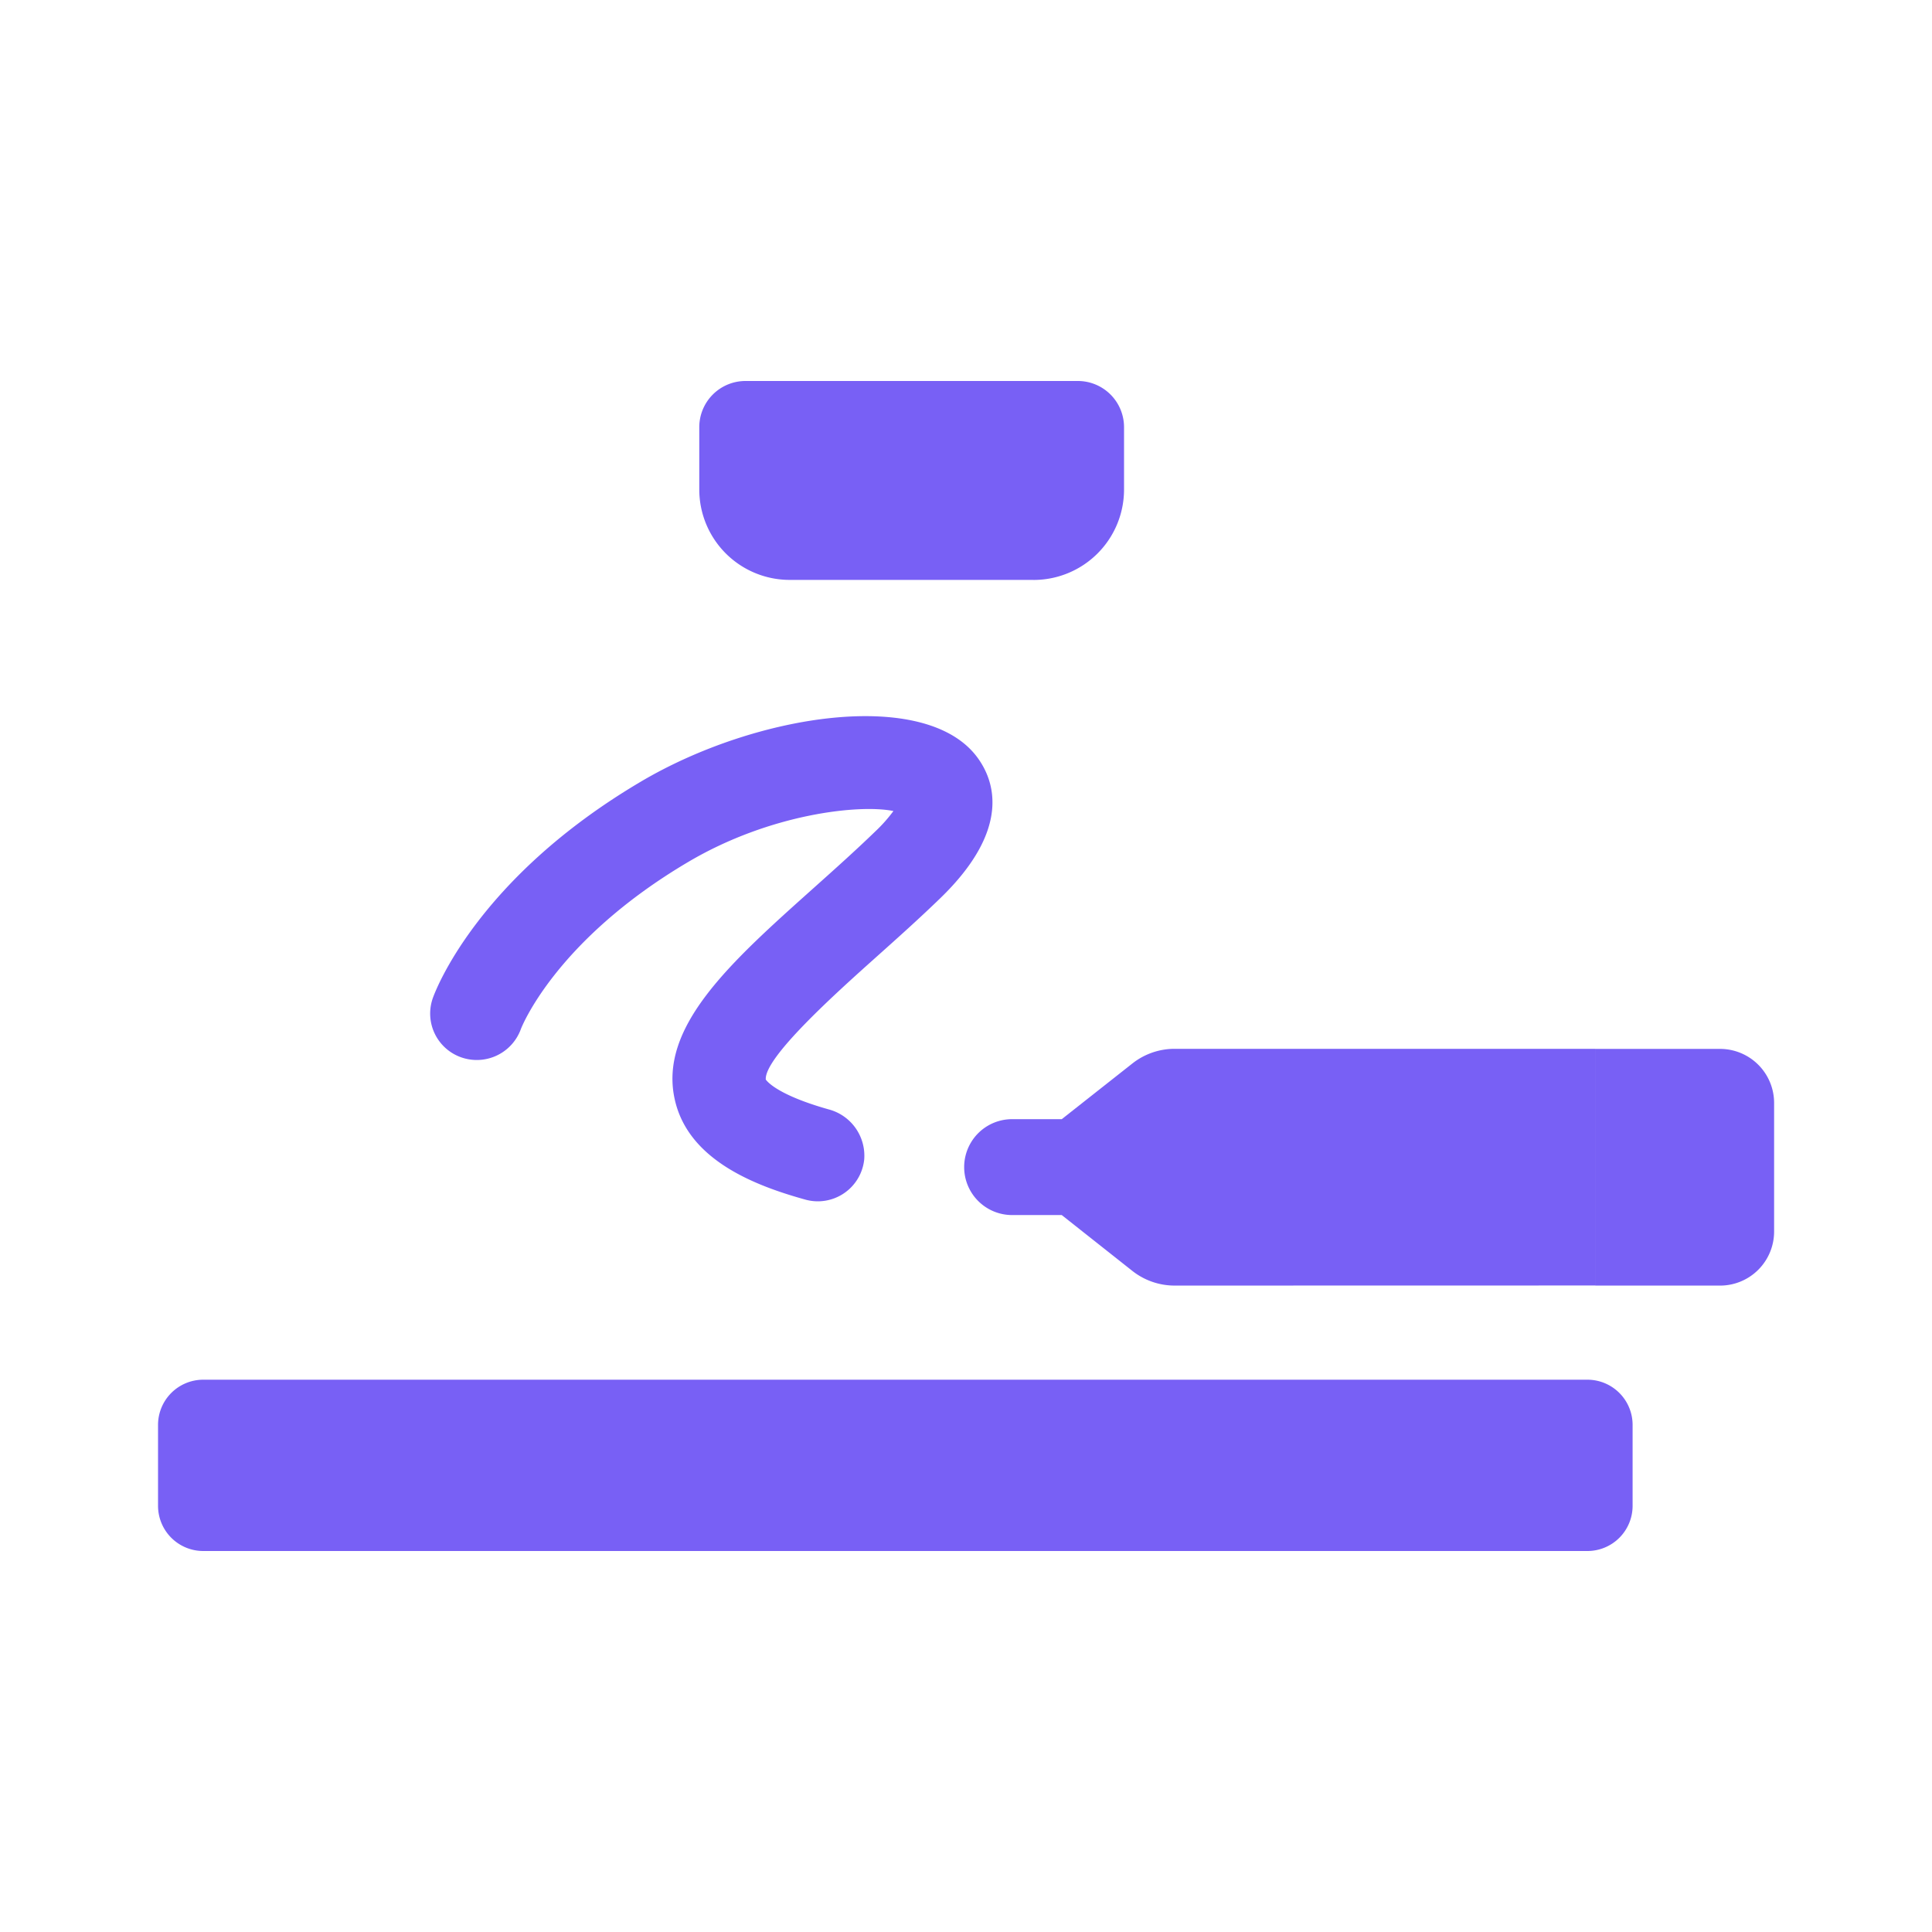
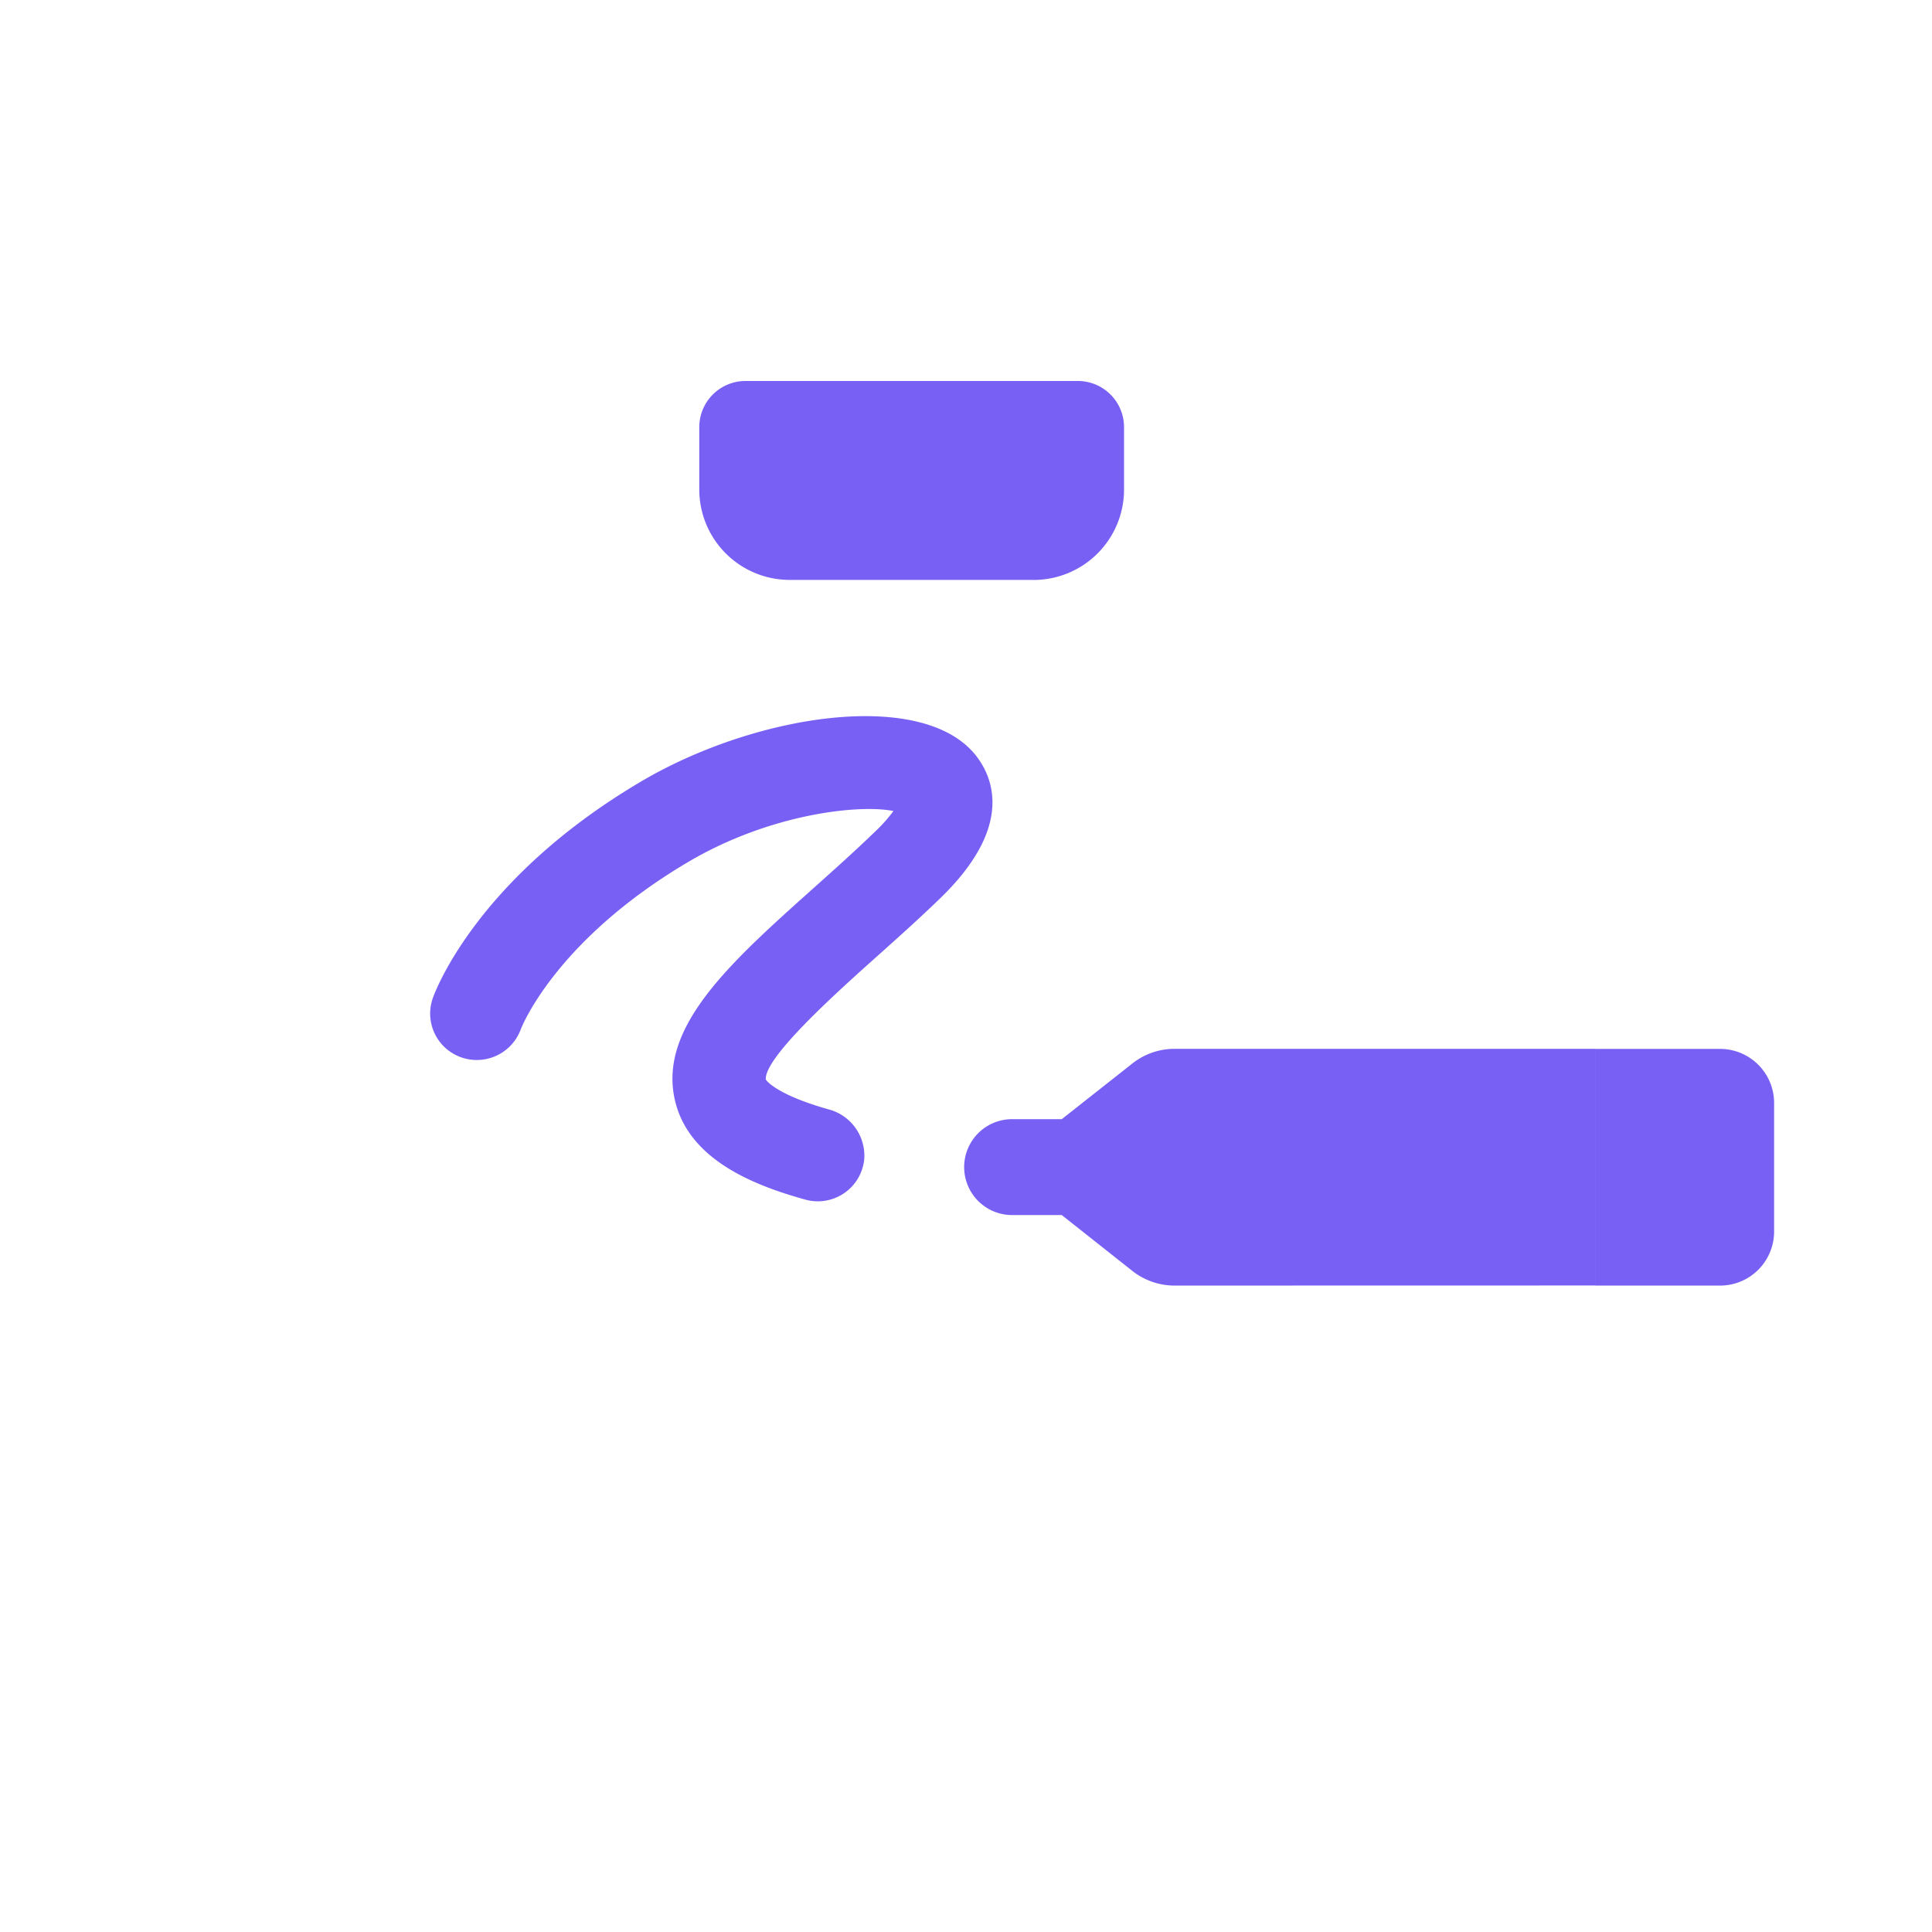
<svg xmlns="http://www.w3.org/2000/svg" width="90" height="90" viewBox="0 0 90 90">
  <defs>
    <filter id="패스_40607" x="1.867" y="15.221" width="81.197" height="61.198" filterUnits="userSpaceOnUse">
      <feOffset dy="3" input="SourceAlpha" />
      <feGaussianBlur stdDeviation="3" result="blur" />
      <feFlood flood-opacity="0.161" />
      <feComposite operator="in" in2="blur" />
      <feComposite in="SourceGraphic" />
    </filter>
  </defs>
  <g id="process_ic08" transform="translate(20943 12918)">
-     <rect id="사각형_12488" data-name="사각형 12488" width="90" height="90" transform="translate(-20943 -12918)" fill="none" />
    <g id="그룹_40478" data-name="그룹 40478" transform="translate(-20952.586 -12911.529)">
      <g id="그룹_40479" data-name="그룹 40479">
        <g id="그룹_40476" data-name="그룹 40476">
          <g id="그룹_40480" data-name="그룹 40480">
            <g transform="matrix(1, 0, 0, 1, 9.59, -6.47)" filter="url(#패스_40607)">
-               <path id="패스_40607-2" data-name="패스 40607" d="M99.637,69.476H36.44V30.145a3.867,3.867,0,0,1,3.867-3.867H95.77a3.867,3.867,0,0,1,3.867,3.867Z" transform="translate(-25.57 -5.06)" fill="#fff" />
-             </g>
-             <path id="패스_40608" data-name="패스 40608" d="M96.78,102.978H32.3a2.106,2.106,0,0,0-2.106,2.105v3.77a2.106,2.106,0,0,0,2.106,2.105H96.78a2.105,2.105,0,0,0,2.105-2.105v-3.77a2.106,2.106,0,0,0-2.105-2.105" transform="translate(-13.246 -45.177)" fill="#7860f5" />
+               </g>
            <path id="패스_40611" data-name="패스 40611" d="M90.683,29.358H79.326a4.213,4.213,0,0,1-4.213-4.213v-2.9a2.153,2.153,0,0,1,2.153-2.153H92.744A2.152,2.152,0,0,1,94.9,22.247v2.9a4.213,4.213,0,0,1-4.213,4.213" transform="translate(-32.952 -8.815)" fill="#7860f5" />
            <path id="패스_40612" data-name="패스 40612" d="M70.838,70.507a2.177,2.177,0,0,1-.582-.08c-2.291-.637-5.414-1.807-6.07-4.616-.8-3.41,2.567-6.418,6.46-9.9.965-.863,1.963-1.755,2.879-2.643a7.007,7.007,0,0,0,.836-.942c-1.575-.322-5.734.118-9.541,2.362C58.585,58.364,57.013,62.455,57,62.5a2.184,2.184,0,0,1-2.772,1.3A2.161,2.161,0,0,1,52.9,61.053c.077-.225,1.993-5.554,9.712-10.106,5.377-3.171,13.2-4.342,15.626-1.162.812,1.066,1.673,3.341-1.692,6.6-.978.948-2.009,1.87-3.006,2.761-1.819,1.628-5.2,4.657-5.125,5.688.006,0,.383.671,2.92,1.388A2.233,2.233,0,0,1,73,68.562a2.174,2.174,0,0,1-2.16,1.945" transform="translate(-23.156 -21.016)" fill="#7860f5" />
            <path id="합치기_11" data-name="합치기 11" d="M20981.982,12922.556v-11.025h5.811a2.519,2.519,0,0,1,2.52,2.518v5.99a2.519,2.519,0,0,1-2.52,2.518Zm-18.758,0h-.844a3.172,3.172,0,0,1-1.965-.685l-3.287-2.6h-2.312a2.233,2.233,0,0,1,0-4.467h2.313l3.287-2.592a3.172,3.172,0,0,1,1.965-.685h19.6v11.025Z" transform="translate(-20898.082 -12869.14)" fill="#7860f5" stroke="rgba(0,0,0,0)" stroke-miterlimit="10" stroke-width="1" />
          </g>
        </g>
      </g>
    </g>
  </g>
</svg>